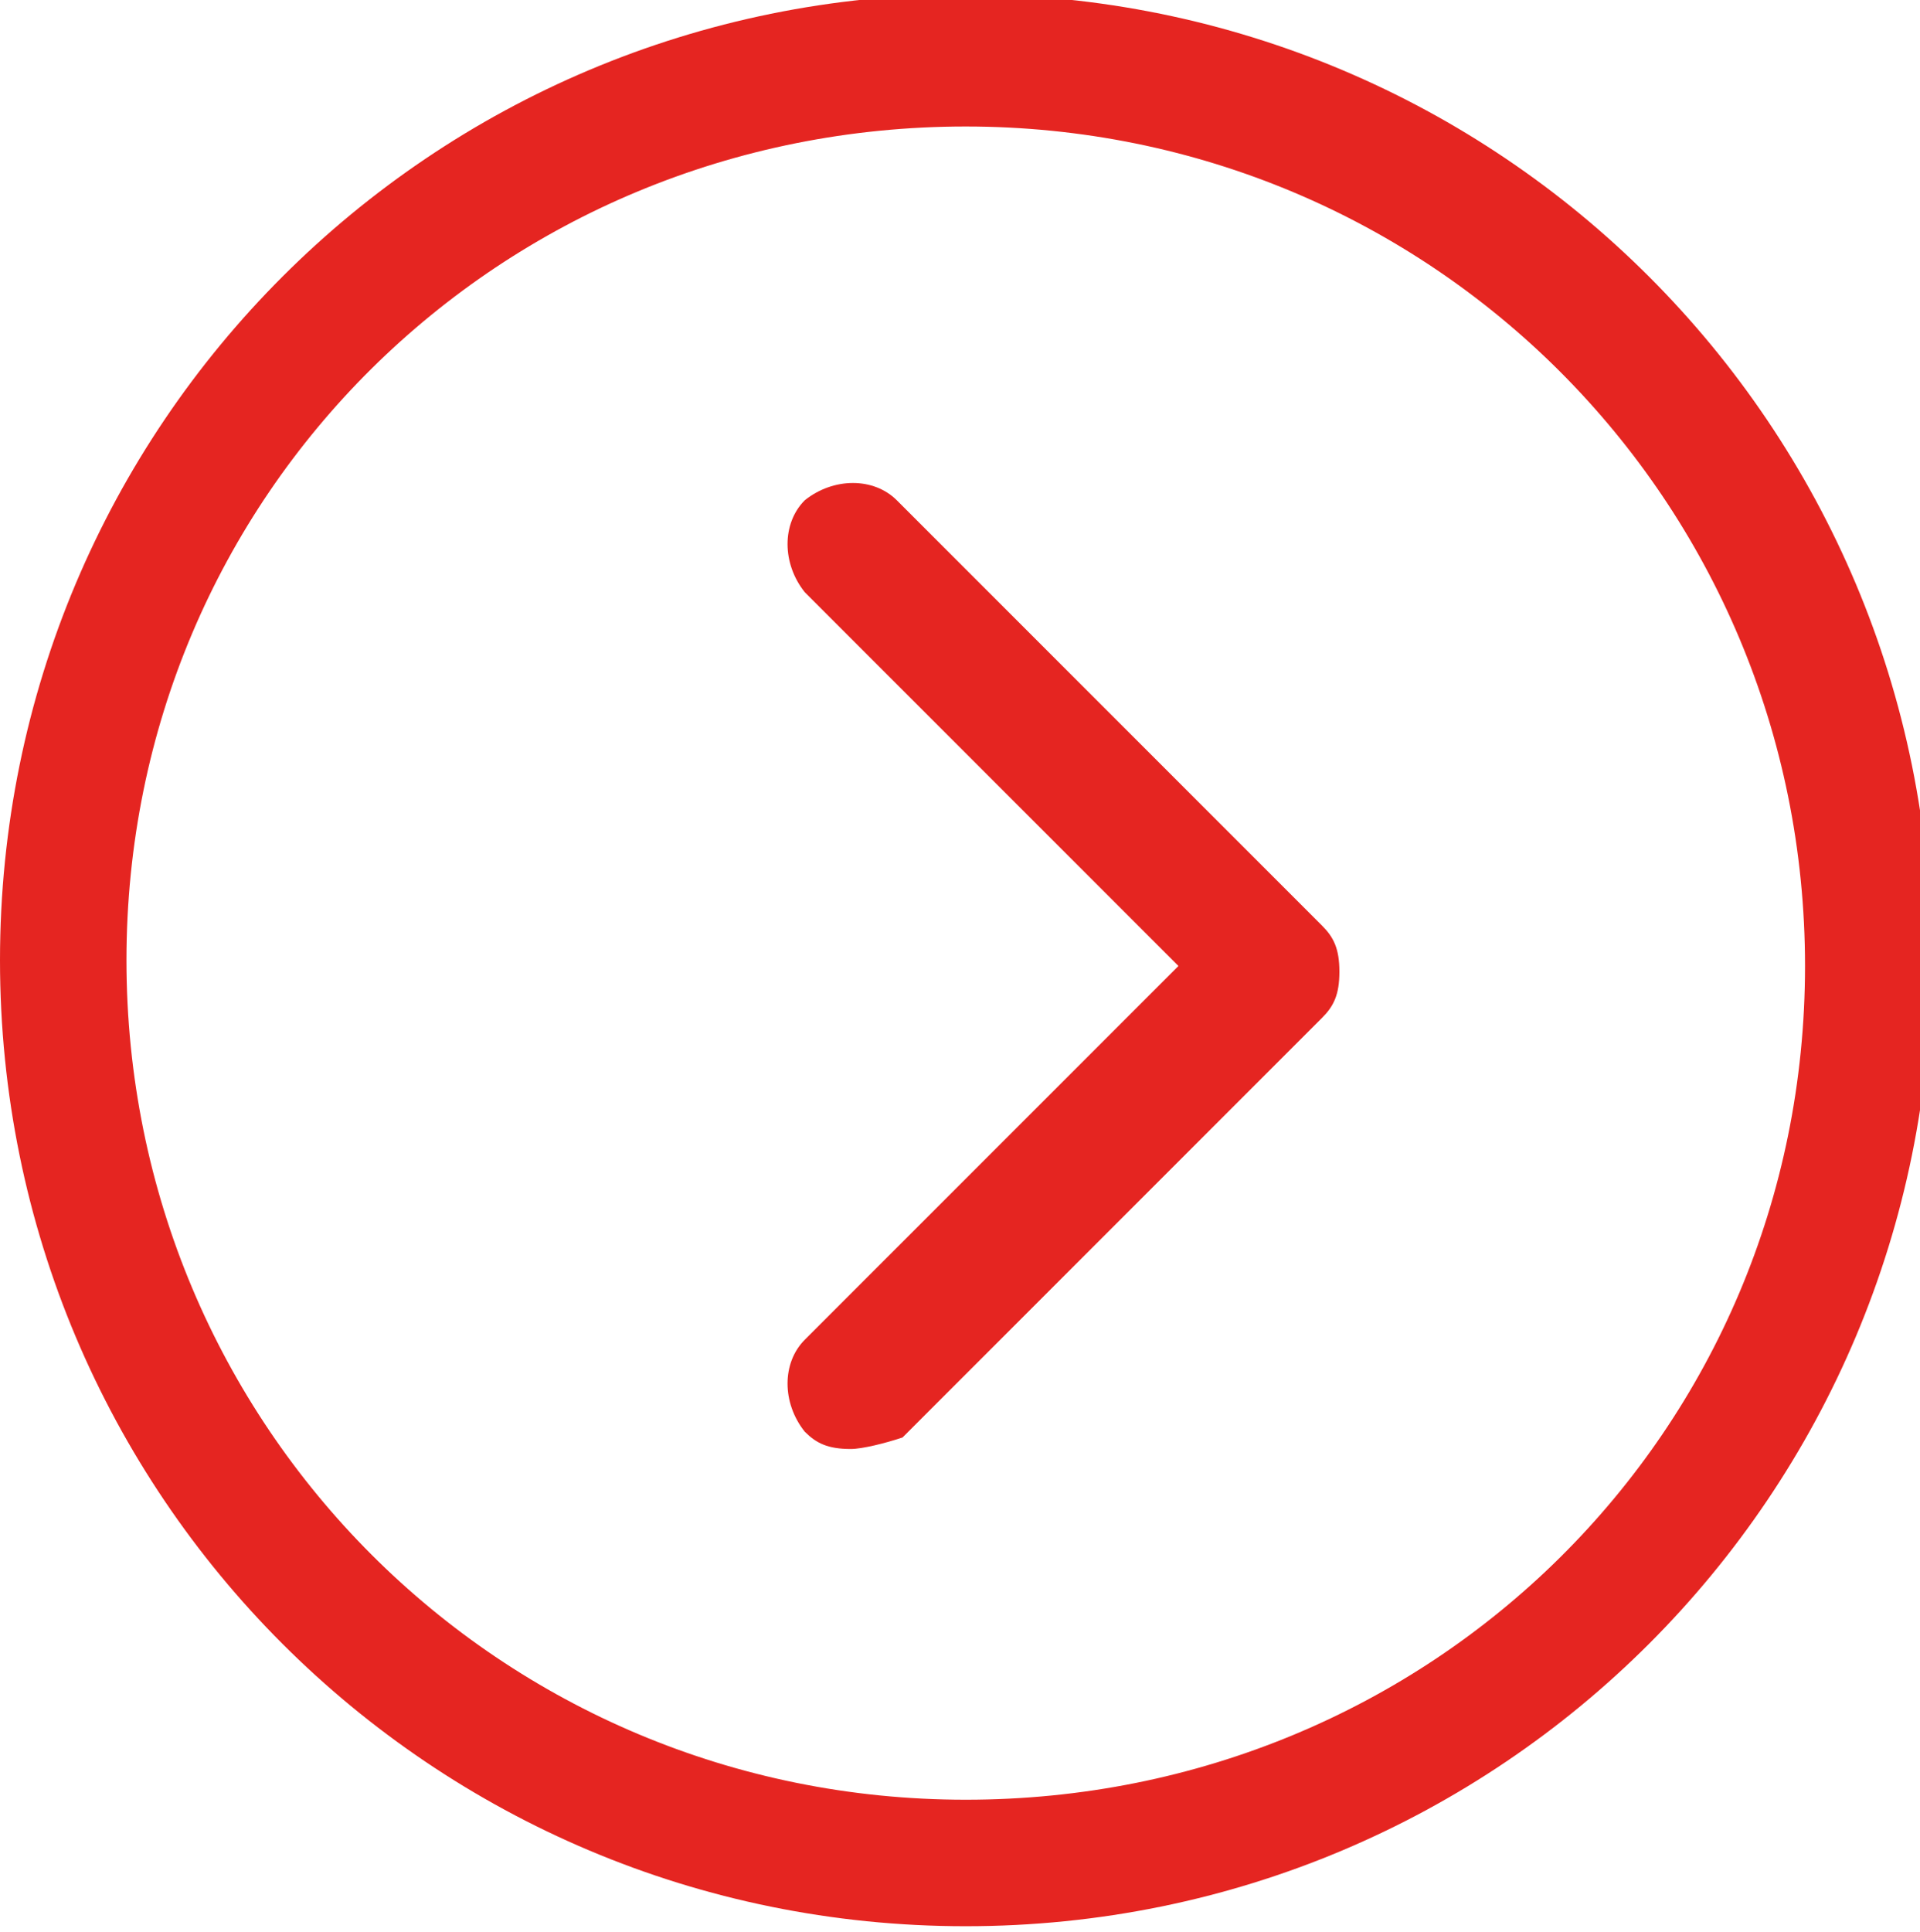
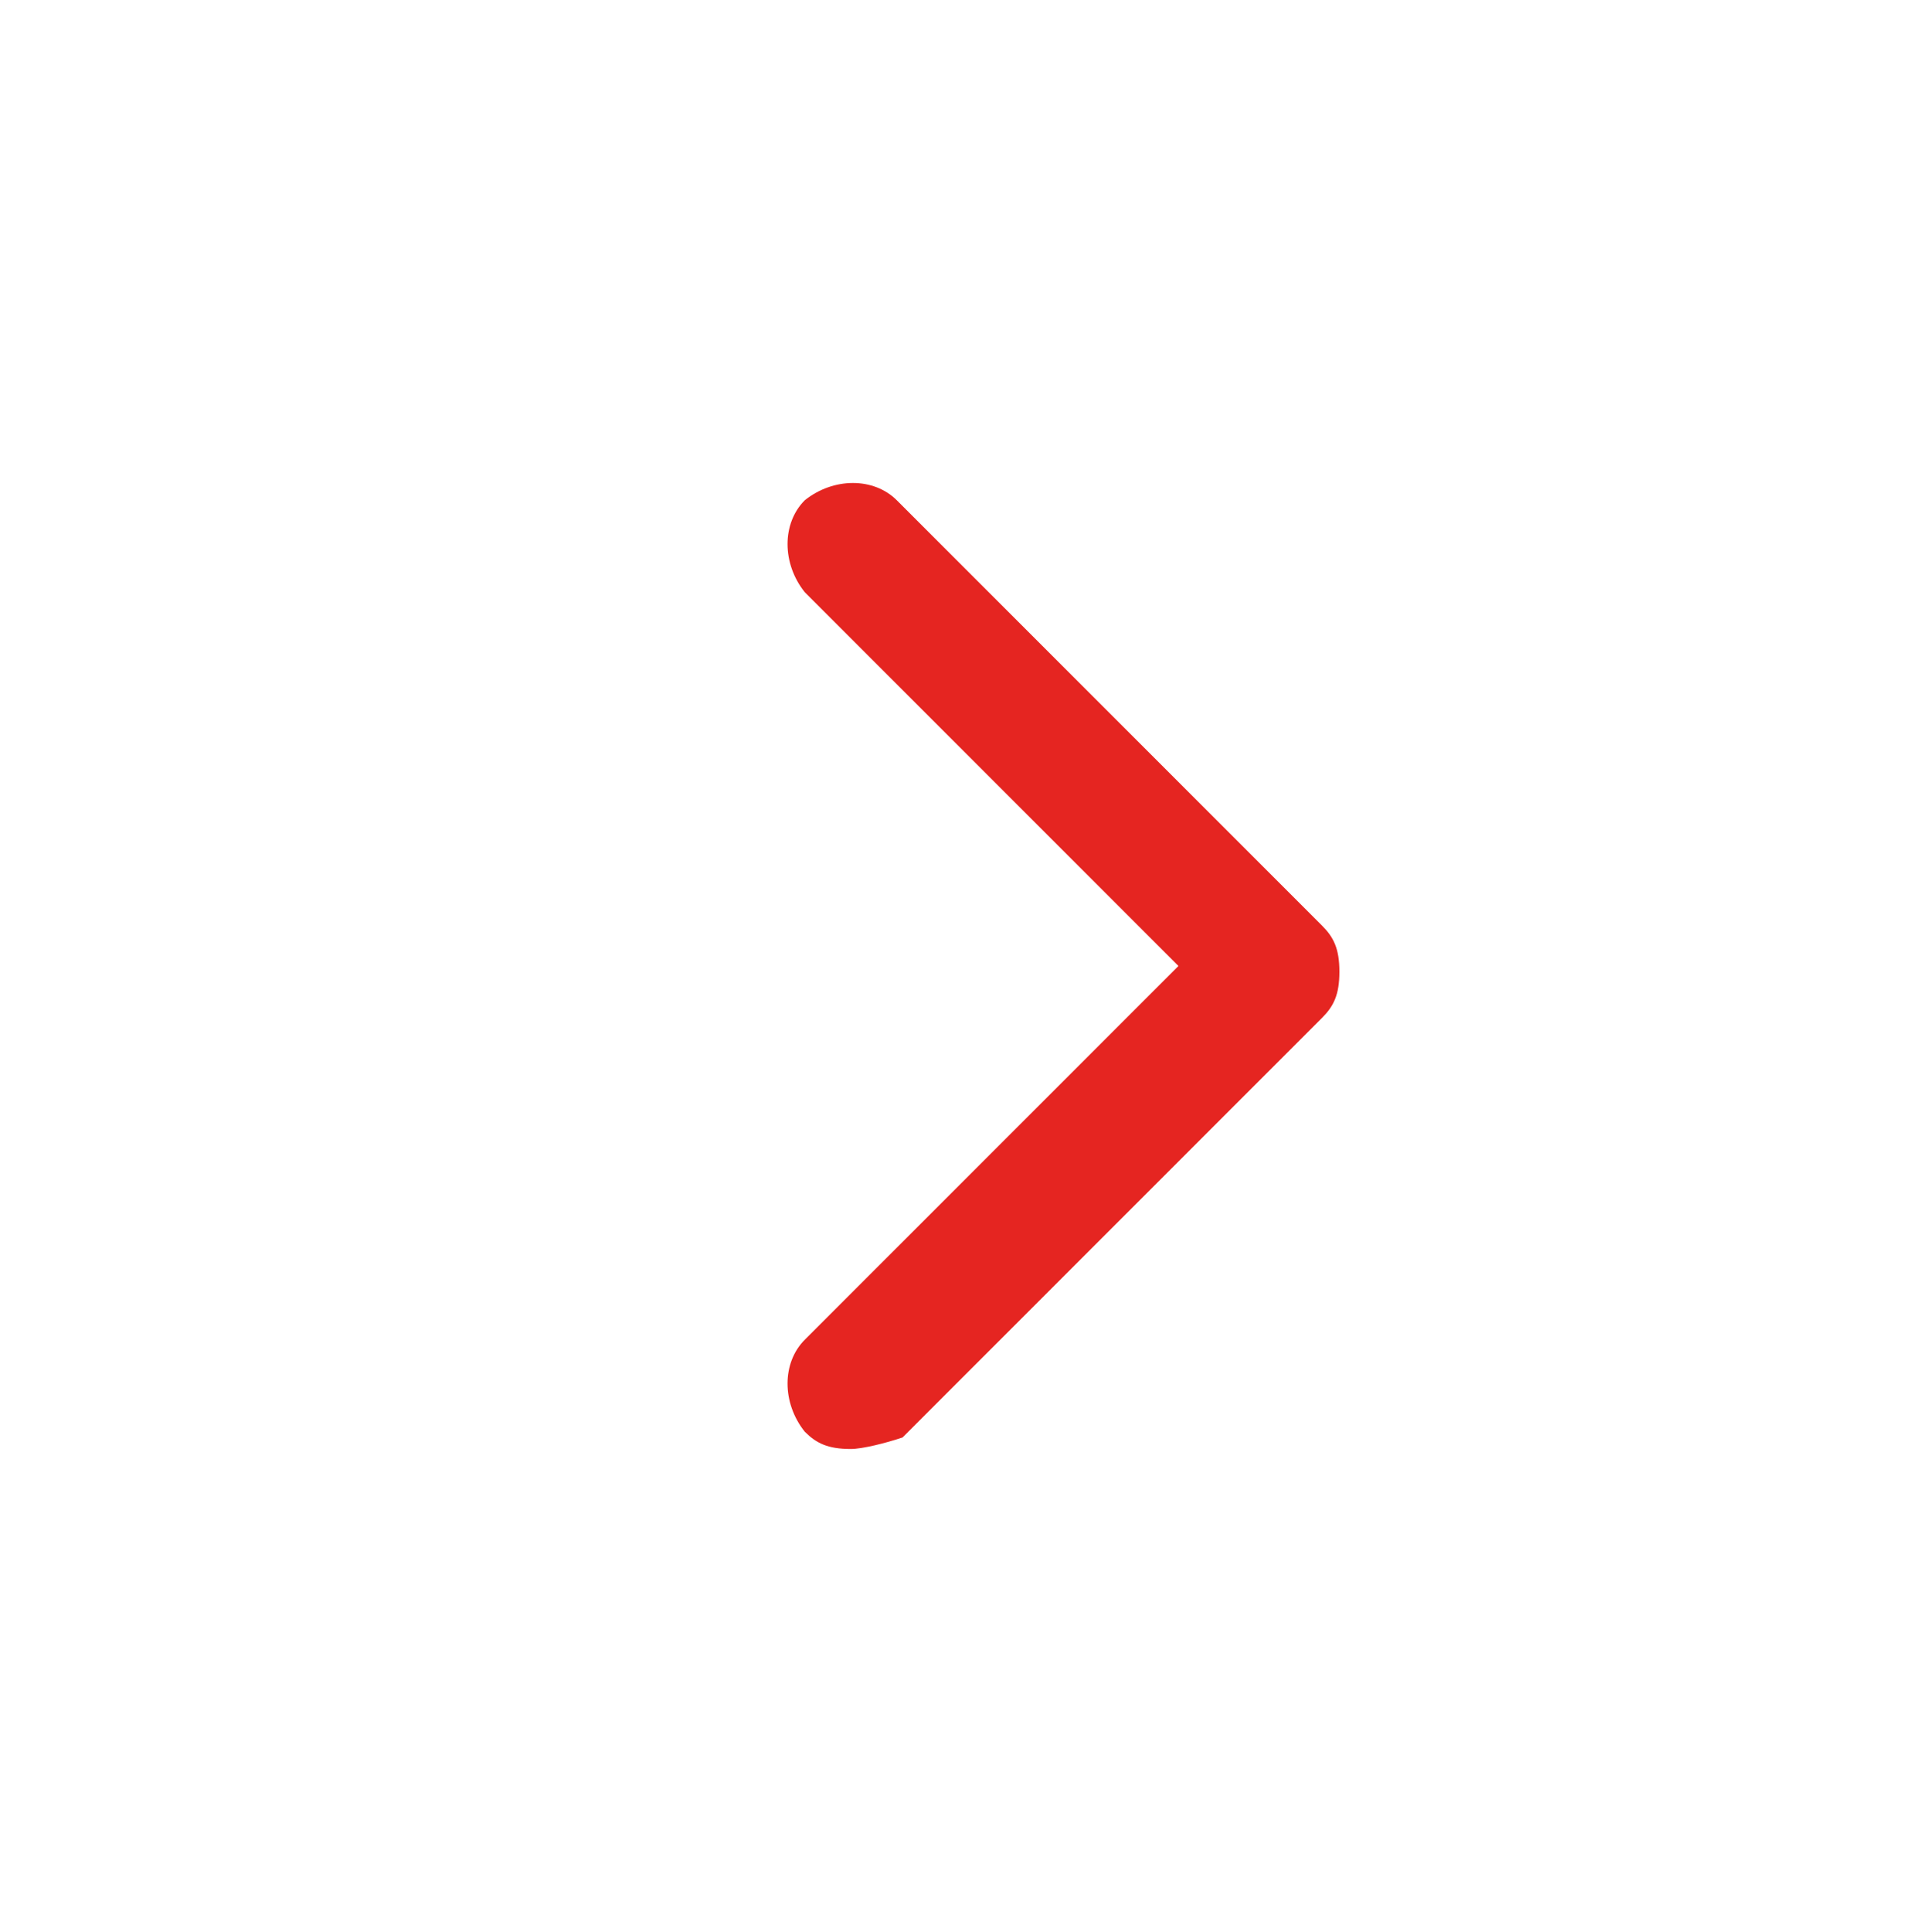
<svg xmlns="http://www.w3.org/2000/svg" version="1.1" id="Layer_1" x="0px" y="0px" viewBox="0 0 33.4 33.6" style="enable-background:new 0 0 33.4 33.6;" xml:space="preserve">
  <style type="text/css">
	.st0{fill:#E52521;}
</style>
  <g>
    <g>
-       <path class="st0" d="M16.8-0.1C7.5-0.1,0,7.4,0,16.7s7.5,16.8,16.8,16.8s16.8-7.5,16.8-16.8S26.1-0.1,16.8-0.1z M16.8,31.3    c-8.1,0-14.6-6.5-14.6-14.6S8.7,2.2,16.8,2.2s14.6,6.5,14.6,14.6S24.9,31.3,16.8,31.3z" />
-     </g>
+       </g>
  </g>
  <g>
    <g>
      <path class="st0" d="M23,16.1l-7.4-7.4c-0.4-0.4-1.1-0.4-1.6,0c-0.4,0.4-0.4,1.1,0,1.6l6.5,6.5L14,23.3c-0.4,0.4-0.4,1.1,0,1.6    c0.2,0.2,0.4,0.3,0.8,0.3c0.2,0,0.6-0.1,0.9-0.2l7.3-7.3c0.2-0.2,0.3-0.4,0.3-0.8C23.3,16.5,23.2,16.3,23,16.1z" />
    </g>
  </g>
</svg>